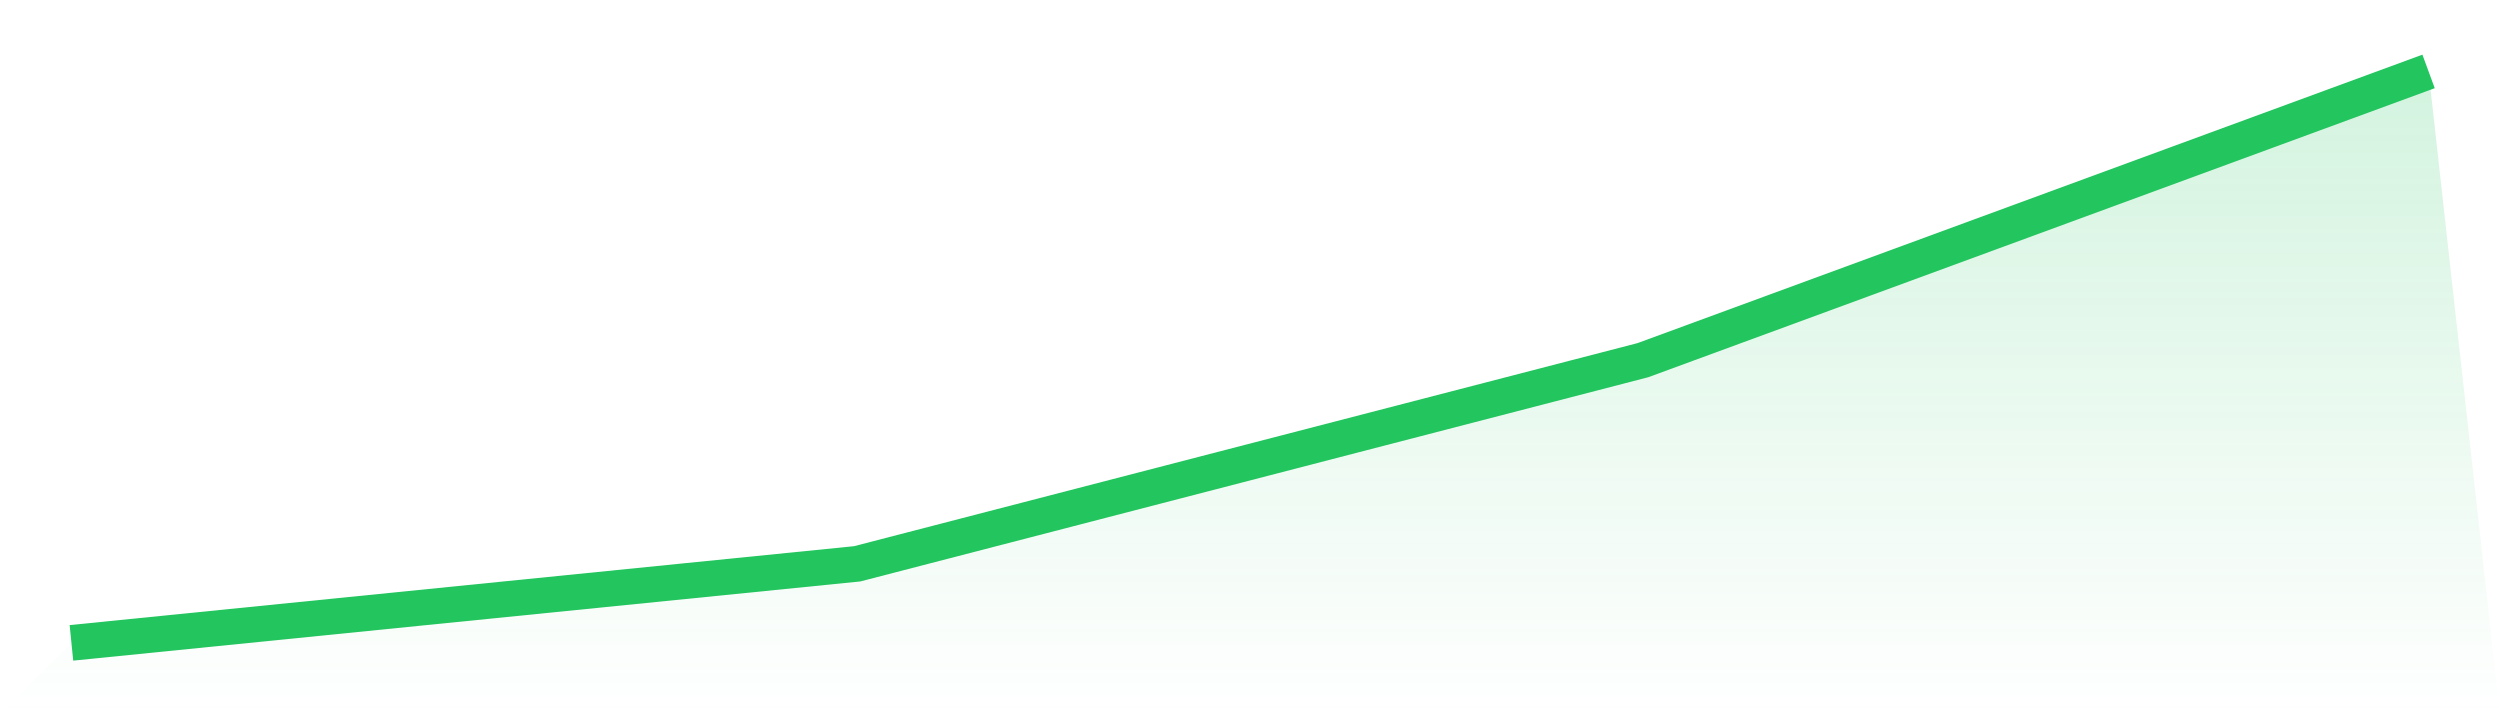
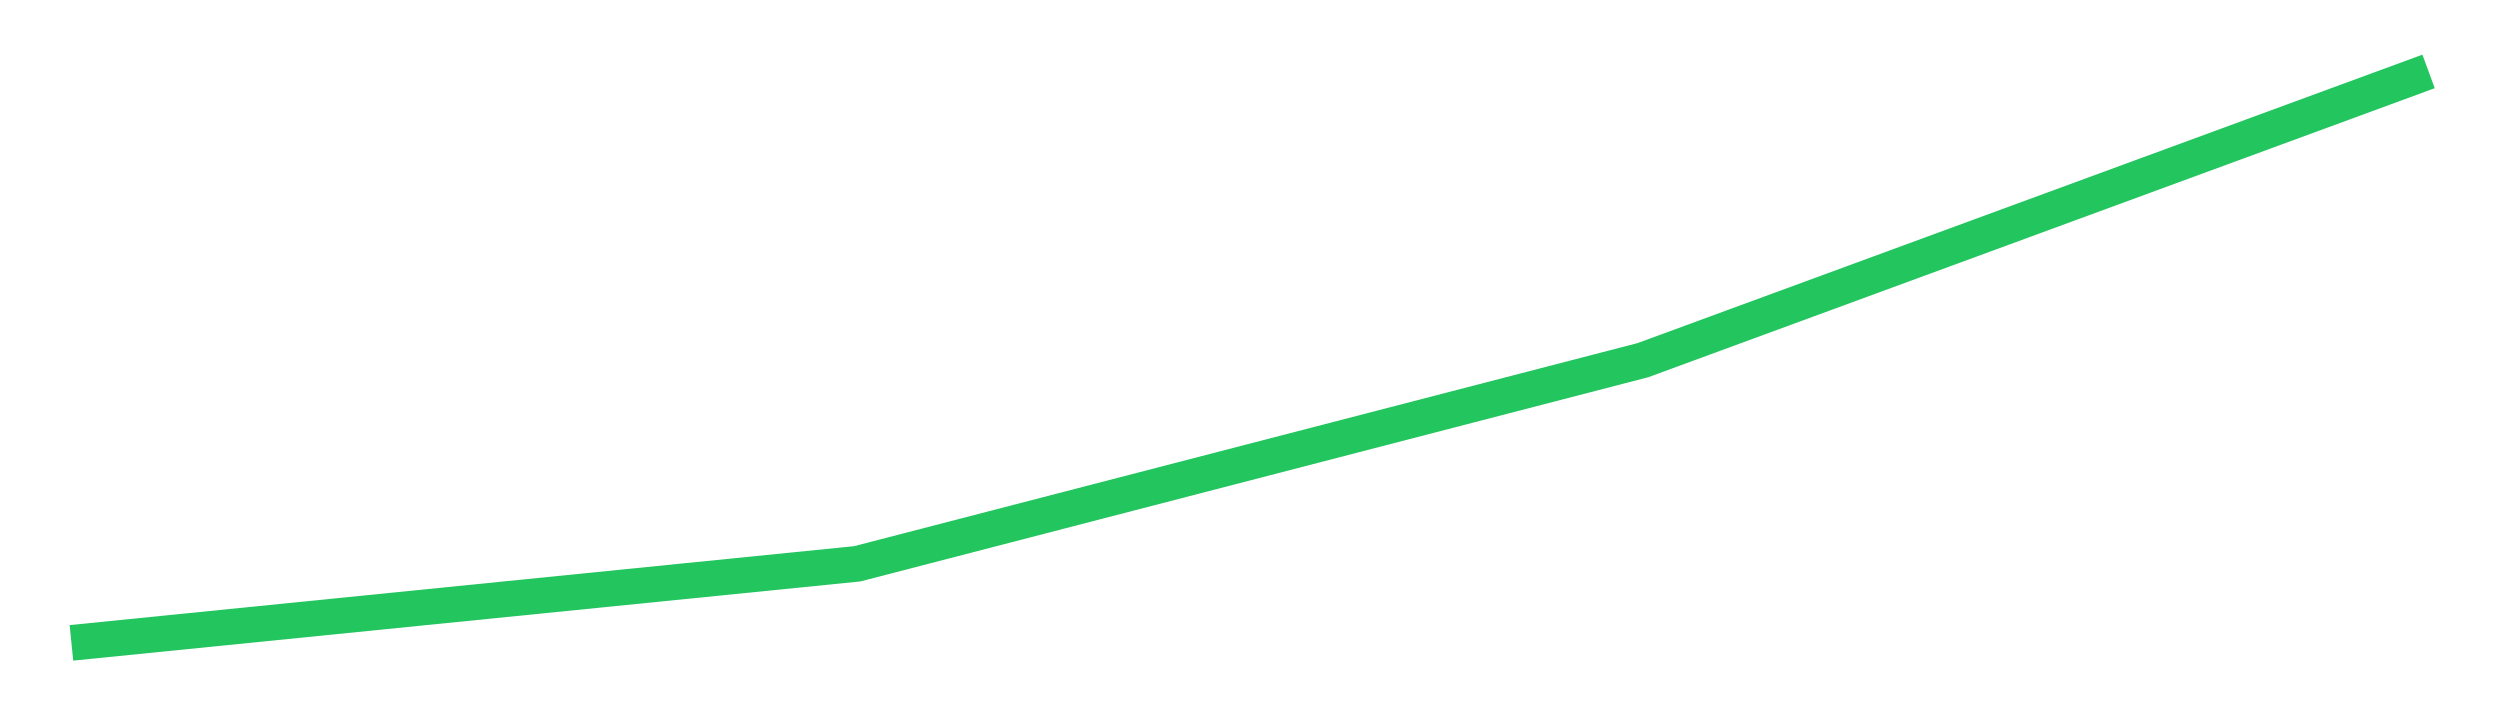
<svg xmlns="http://www.w3.org/2000/svg" viewBox="0 0 140 40">
  <defs>
    <linearGradient id="gradient" x1="0" x2="0" y1="0" y2="1">
      <stop offset="0%" stop-color="#22c55e" stop-opacity="0.2" />
      <stop offset="100%" stop-color="#22c55e" stop-opacity="0" />
    </linearGradient>
  </defs>
-   <path d="M4,36 L4,36 L48,31.574 L92,20.17 L136,4 L140,40 L0,40 z" fill="url(#gradient)" />
  <path d="M4,36 L4,36 L48,31.574 L92,20.17 L136,4" fill="none" stroke="#22c55e" stroke-width="2" />
</svg>